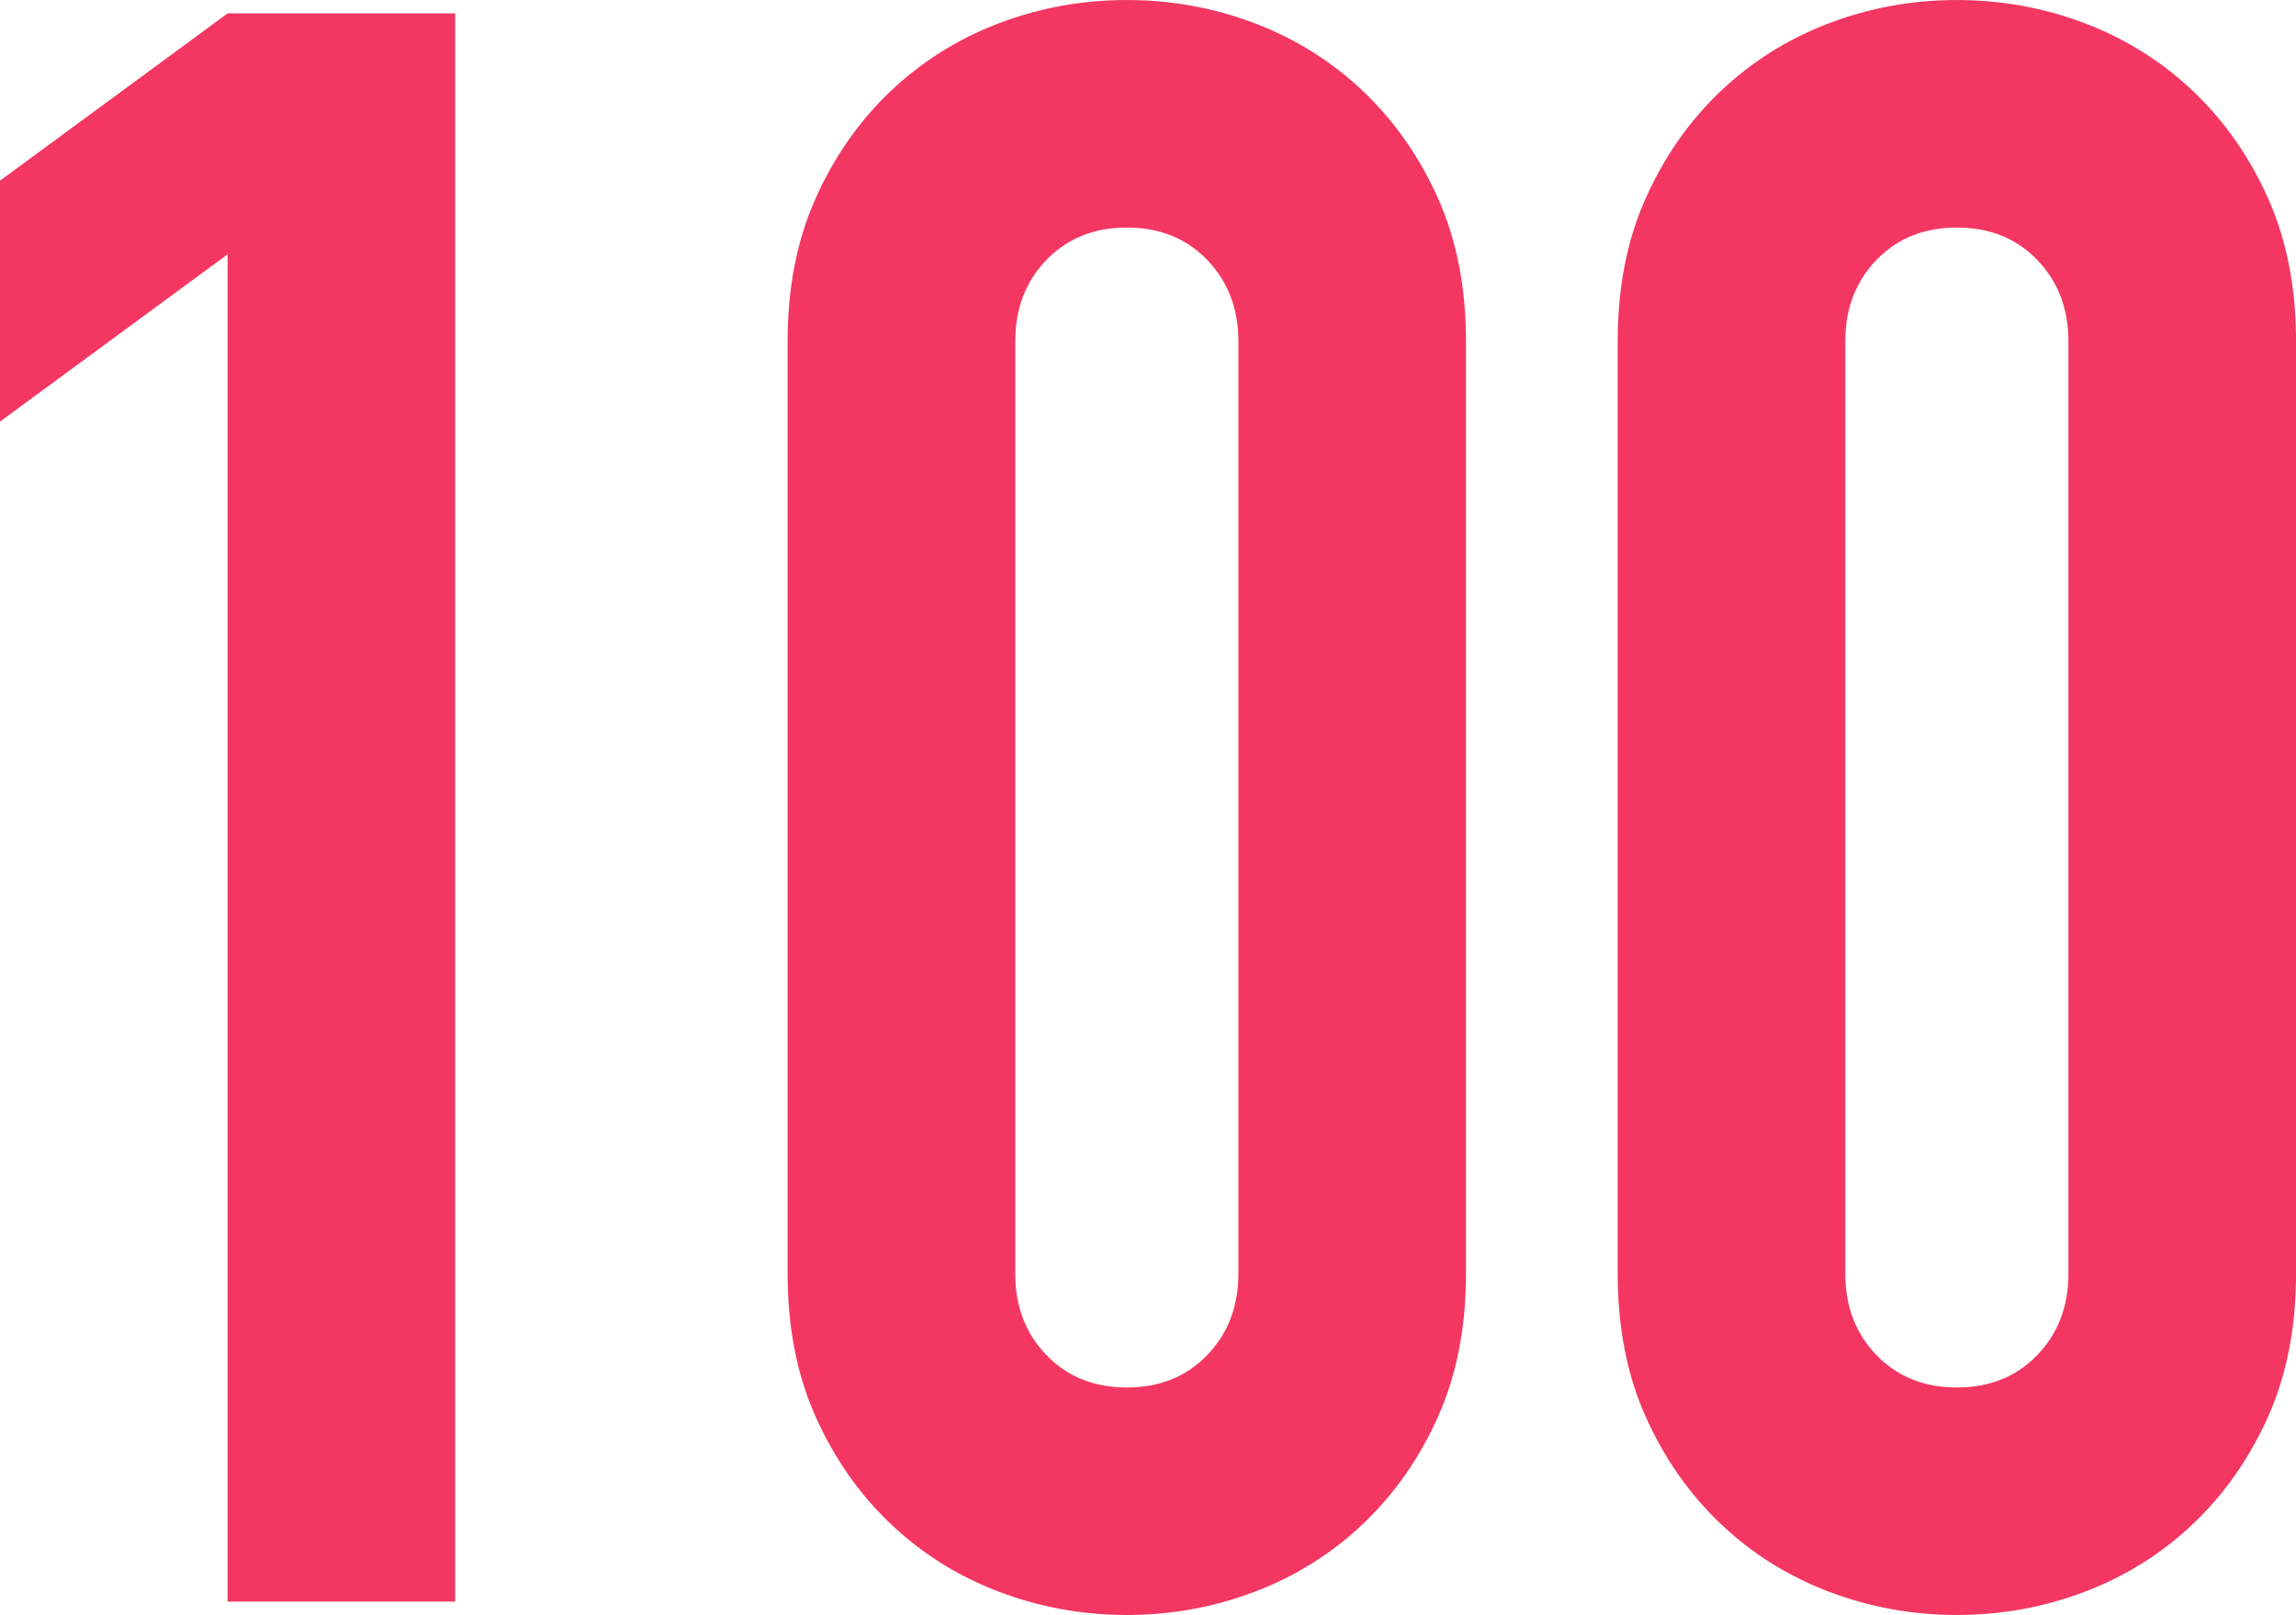
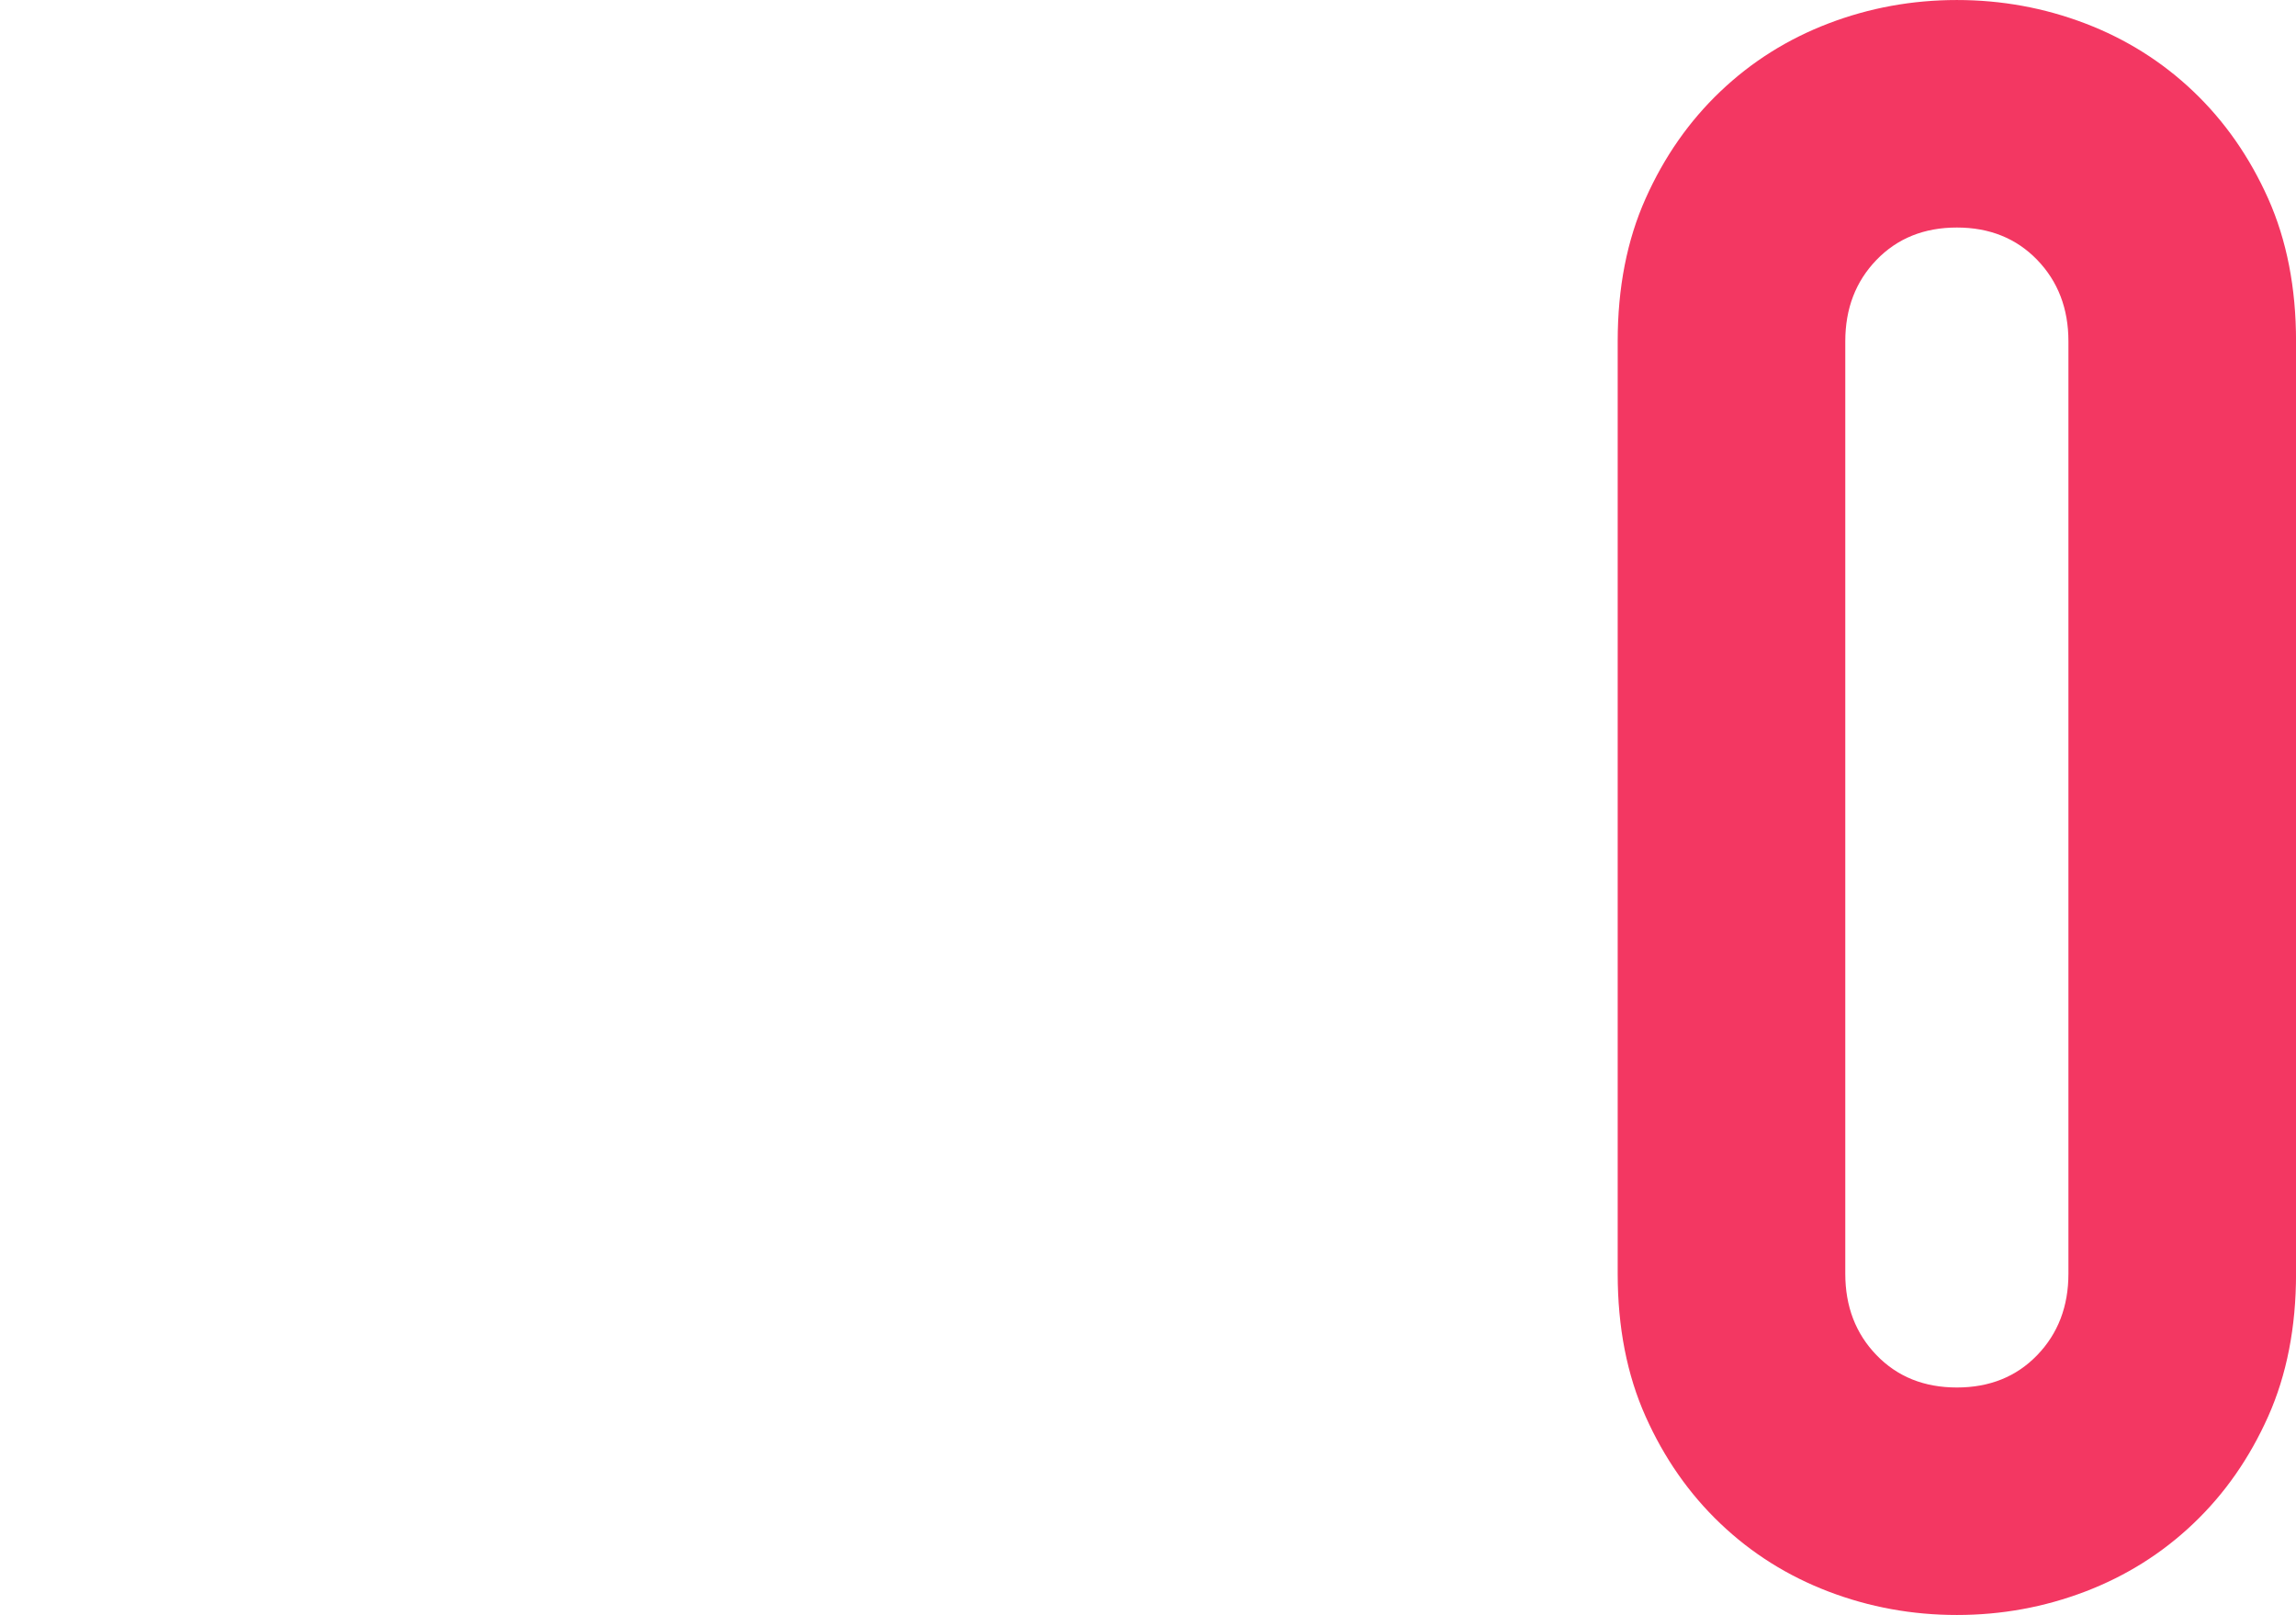
<svg xmlns="http://www.w3.org/2000/svg" id="_レイヤー_2" data-name="レイヤー 2" viewBox="0 0 104.17 73.295">
  <g id="_レイヤー_1-2" data-name="レイヤー 1">
    <g>
-       <path d="M10.326,72.688V11.541L0,19.134v-10.934L10.326.607h10.326v72.08h-10.326Z" style="fill: #f33762; stroke-width: 0px;" />
-       <path d="M35.735,15.489c0-2.43.421-4.589,1.266-6.479.843-1.889,1.974-3.509,3.392-4.859,1.417-1.35,3.053-2.379,4.91-3.088,1.855-.709,3.796-1.062,5.821-1.062,2.024,0,3.964.354,5.821,1.062,1.855.709,3.493,1.738,4.91,3.088,1.417,1.351,2.547,2.971,3.392,4.859.843,1.891,1.265,4.05,1.265,6.479v42.316c0,2.43-.422,4.591-1.265,6.479-.845,1.89-1.974,3.51-3.392,4.859-1.417,1.351-3.055,2.379-4.91,3.088-1.857.708-3.796,1.062-5.821,1.062-2.025,0-3.966-.354-5.821-1.062-1.857-.709-3.493-1.737-4.91-3.088-1.417-1.35-2.548-2.97-3.392-4.859-.845-1.889-1.266-4.05-1.266-6.479V15.489ZM46.062,57.806c0,1.485.472,2.718,1.417,3.695.944.979,2.159,1.468,3.645,1.468,1.484,0,2.699-.488,3.645-1.468.944-.978,1.417-2.21,1.417-3.695V15.489c0-1.484-.473-2.717-1.417-3.695-.946-.978-2.161-1.468-3.645-1.468-1.485,0-2.7.49-3.645,1.468-.946.979-1.417,2.211-1.417,3.695v42.316Z" style="fill: #f33762; stroke-width: 0px;" />
      <path d="M73.395,15.489c0-2.43.421-4.589,1.266-6.479.843-1.889,1.974-3.509,3.392-4.859,1.417-1.35,3.053-2.379,4.91-3.088,1.855-.709,3.796-1.062,5.821-1.062,2.024,0,3.964.354,5.821,1.062,1.855.709,3.493,1.738,4.91,3.088,1.417,1.351,2.547,2.971,3.392,4.859.843,1.891,1.265,4.05,1.265,6.479v42.316c0,2.43-.422,4.591-1.265,6.479-.845,1.89-1.974,3.51-3.392,4.859-1.417,1.351-3.055,2.379-4.91,3.088-1.857.708-3.796,1.062-5.821,1.062-2.025,0-3.966-.354-5.821-1.062-1.857-.709-3.493-1.737-4.91-3.088-1.417-1.35-2.548-2.97-3.392-4.859-.845-1.889-1.266-4.05-1.266-6.479V15.489ZM83.721,57.806c0,1.485.472,2.718,1.417,3.695.944.979,2.159,1.468,3.645,1.468,1.484,0,2.699-.488,3.645-1.468.944-.978,1.417-2.21,1.417-3.695V15.489c0-1.484-.473-2.717-1.417-3.695-.946-.978-2.161-1.468-3.645-1.468-1.485,0-2.7.49-3.645,1.468-.946.979-1.417,2.211-1.417,3.695v42.316Z" style="fill: #f33762; stroke-width: 0px;" />
    </g>
  </g>
</svg>